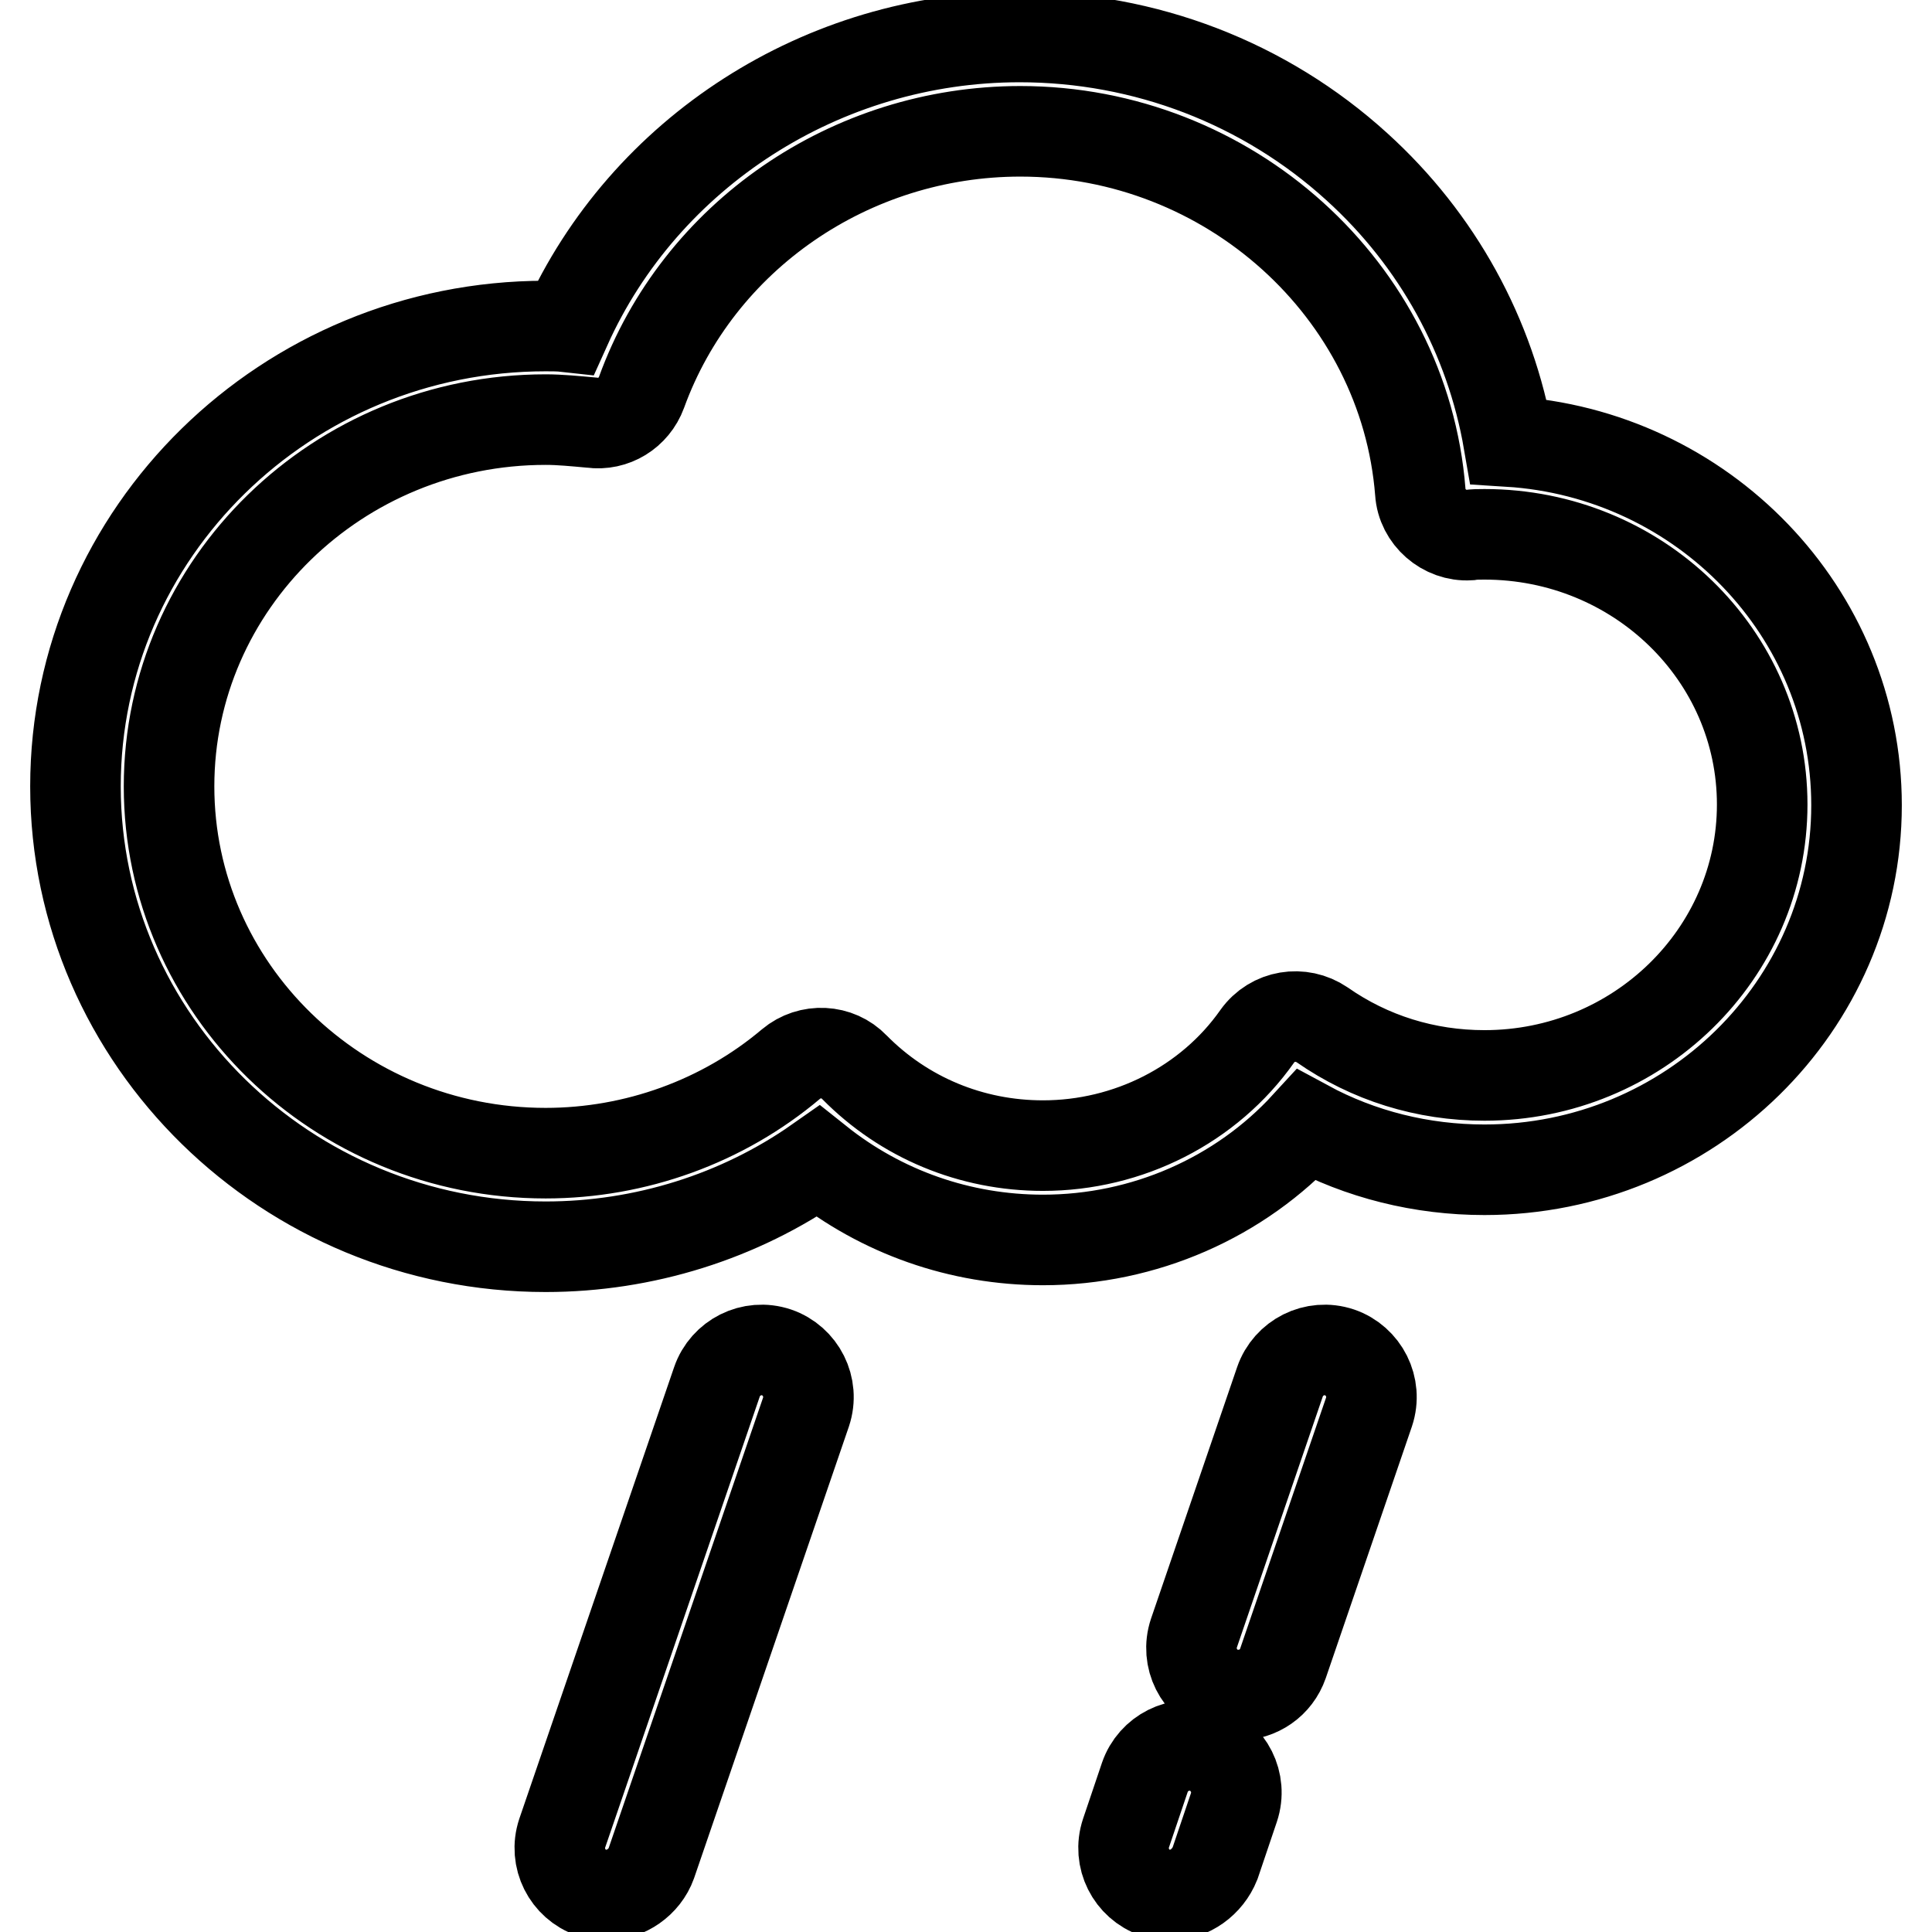
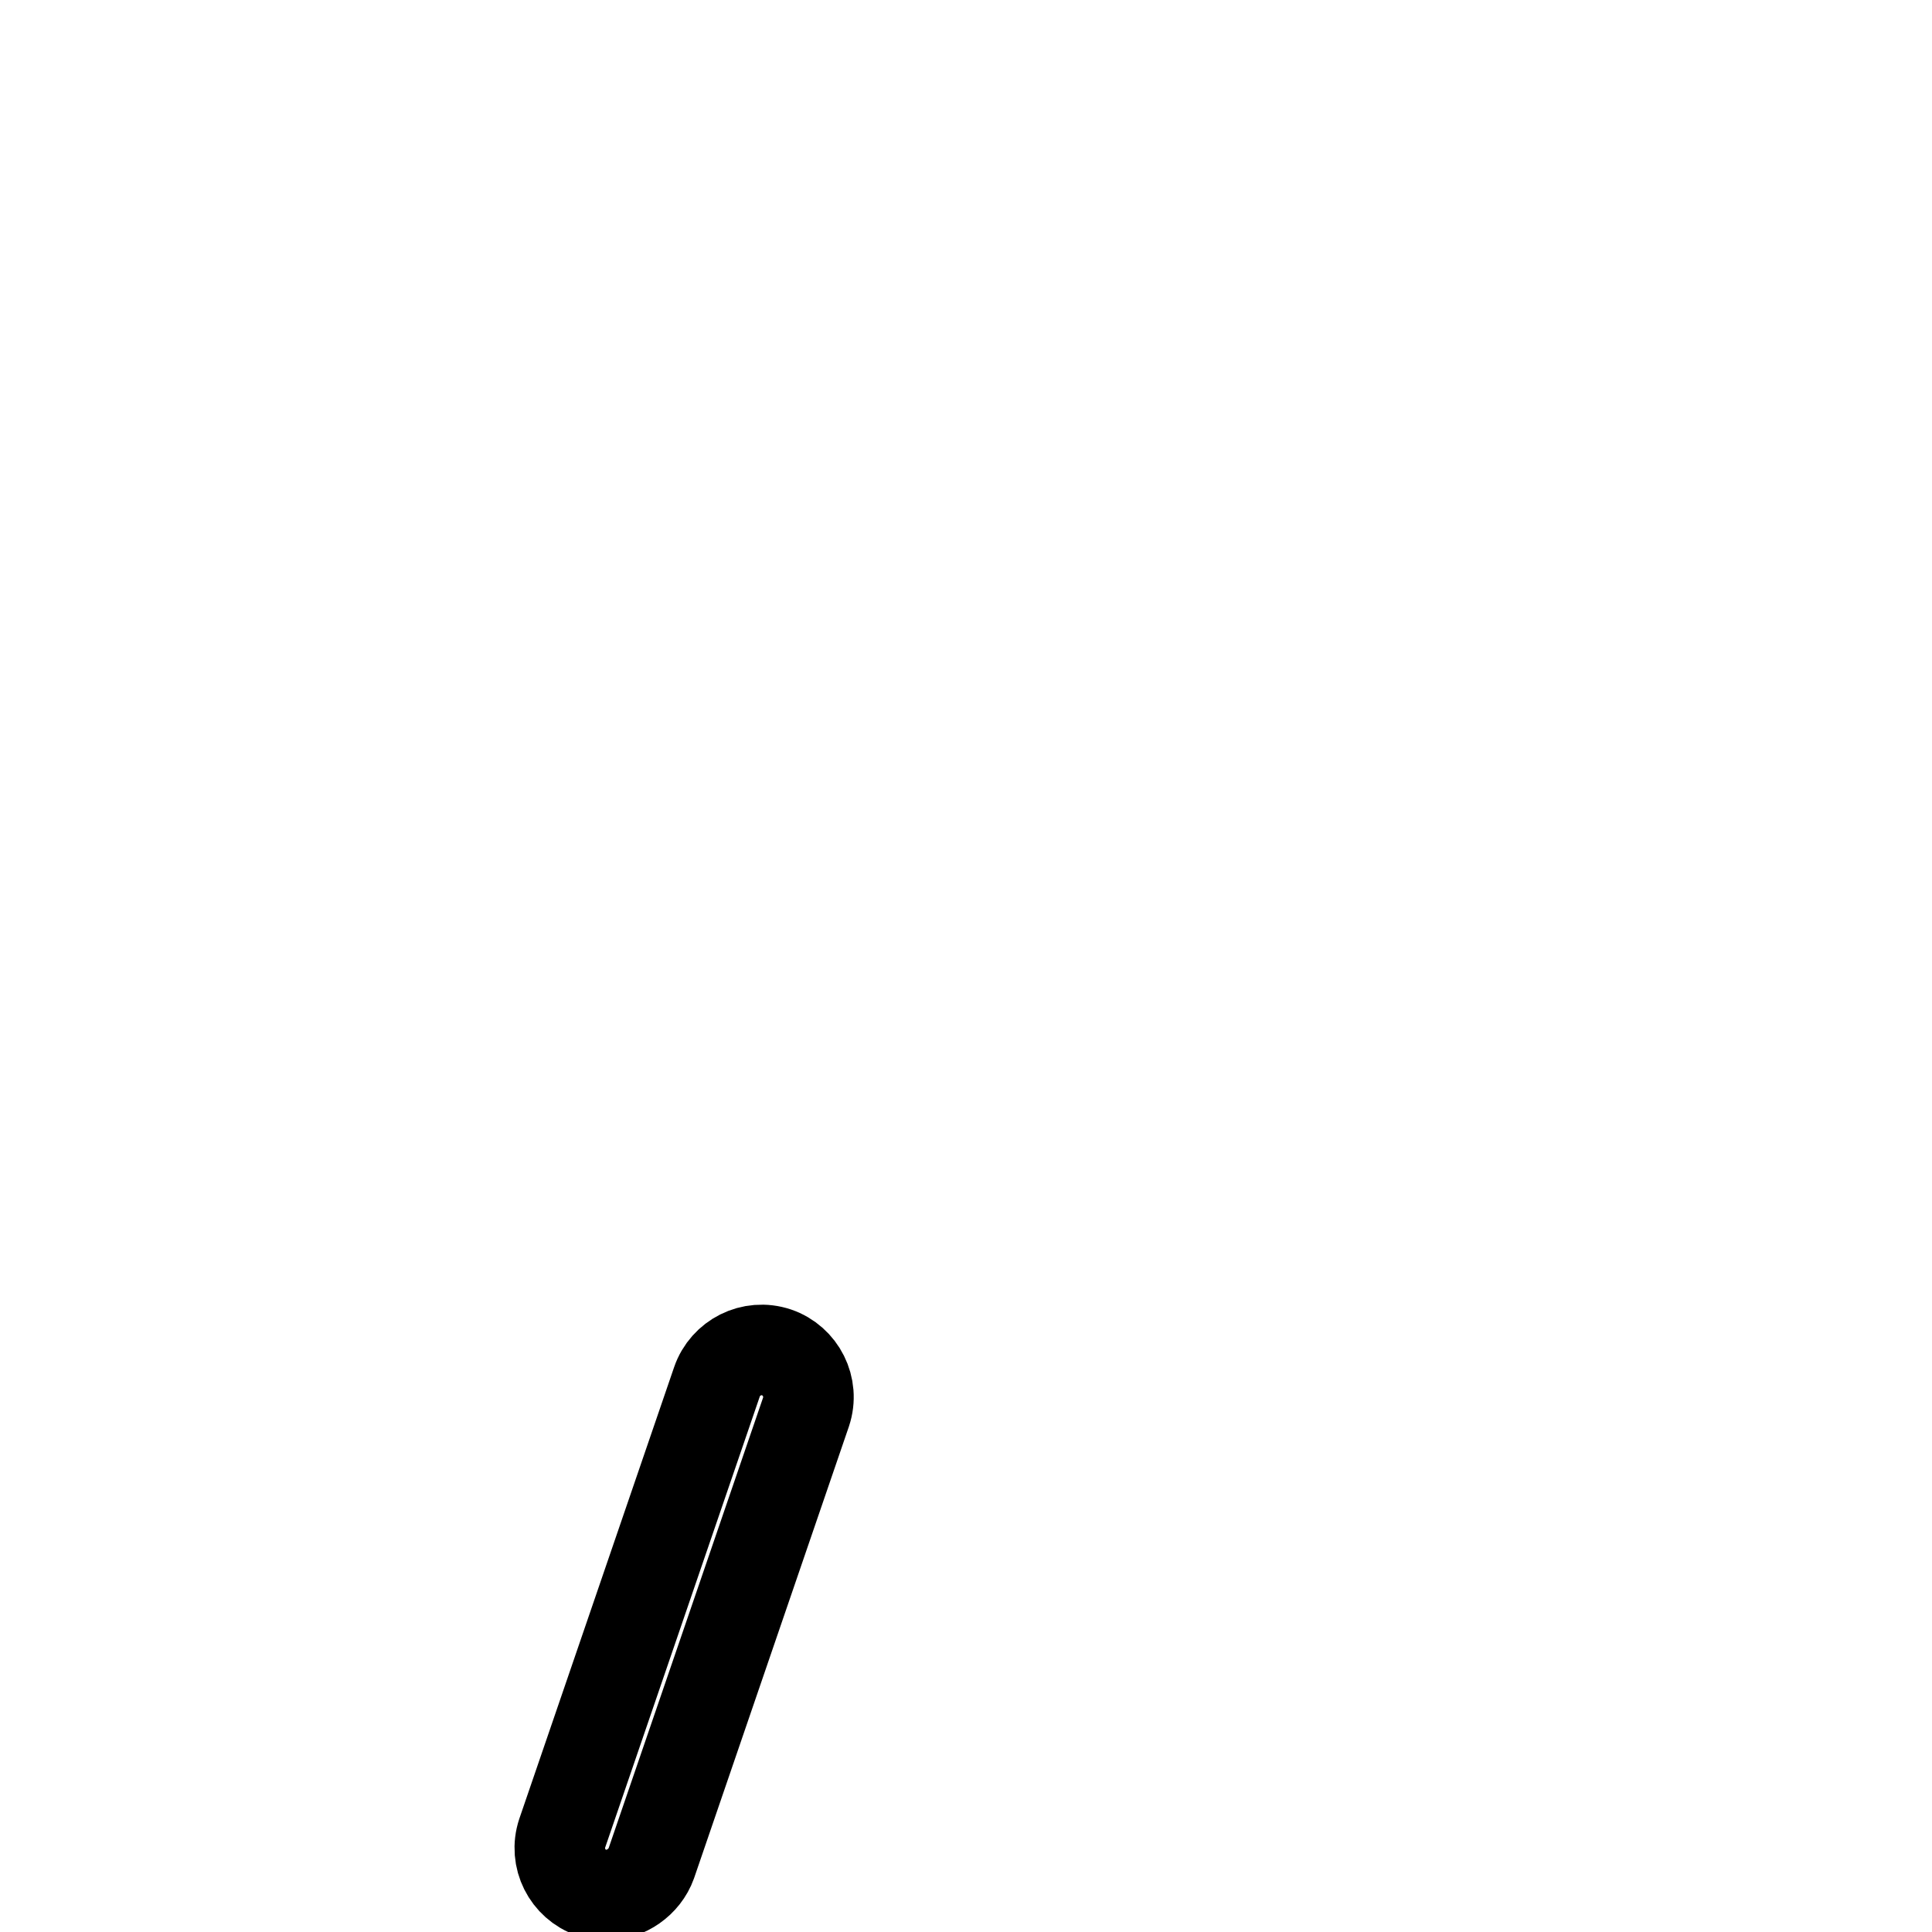
<svg xmlns="http://www.w3.org/2000/svg" version="1.1" x="0px" y="0px" viewBox="0 0 256 256" enable-background="new 0 0 256 256" xml:space="preserve">
  <g>
    <g>
      <path stroke-width="12" fill-opacity="0" stroke="#000000" d="M80.4,251.1c-0.7,0-1.4-0.1-2-0.3c-3.2-1.1-5-4.6-3.9-7.9l20.5-59.8c1.1-3.2,4.6-5,7.9-3.9c3.2,1.1,5,4.6,3.9,7.9l-20.5,59.8C85.4,249.4,82.9,251.1,80.4,251.1z" />
-       <path stroke-width="12" fill-opacity="0" stroke="#000000" d="M155.1,251.1c-0.7,0-1.4-0.1-2-0.3c-3.2-1.1-5-4.6-3.9-7.9l2.5-7.4c1.1-3.2,4.6-5,7.9-3.9c3.2,1.1,5,4.6,3.9,7.9l-2.5,7.4C160,249.4,157.6,251.1,155.1,251.1z" />
-       <path stroke-width="12" fill-opacity="0" stroke="#000000" d="M164.1,224.6c-0.7,0-1.4-0.1-2-0.3c-3.2-1.1-5-4.6-3.9-7.9l11.4-33.3c1.1-3.2,4.6-5,7.9-3.9c3.2,1.1,5,4.6,3.9,7.9L170,220.4C169.1,223,166.7,224.6,164.1,224.6z" />
-       <path stroke-width="12" fill-opacity="0" stroke="#000000" d="M72.3,165.2c-34.3,0-62.3-27.4-62.3-61c0-33.6,27.9-61,62.3-61c0.9,0,1.8,0,2.7,0.1c10.4-23.1,34-38.4,60.1-38.4c16.6,0,32.5,6.1,44.7,17.2c10.7,9.7,17.7,22.5,20.1,36.4c25.7,1.6,46.1,22.6,46.1,48.2c0,26.6-22.1,48.3-49.3,48.3c-8.3,0-16.4-2-23.6-5.9c-8.8,9.6-21.5,15.2-34.9,15.2c-11,0-21.4-3.7-29.8-10.4C98,161.2,85.3,165.2,72.3,165.2z M72.3,55.6c-27.5,0-49.9,21.8-49.9,48.6c0,26.8,22.4,48.6,49.9,48.6c11.9,0,23.5-4.2,32.5-11.8c2.5-2.1,6.2-1.9,8.4,0.4c6.6,6.7,15.5,10.4,25,10.4c11.3,0,22-5.4,28.4-14.5c2-2.8,5.8-3.4,8.6-1.5c6.3,4.4,13.7,6.7,21.5,6.7c20.3,0,36.8-16.1,36.8-35.9S217,70.8,196.7,70.8c-0.7,0-1.4,0-2,0.1c-3.3,0.2-6.3-2.4-6.5-5.7c-2.1-26.8-25.4-47.8-53-47.8c-22.5,0-42.7,13.9-50.2,34.6c-1,2.7-3.7,4.4-6.6,4C76.2,55.8,74.2,55.6,72.3,55.6z" />
    </g>
  </g>
</svg>